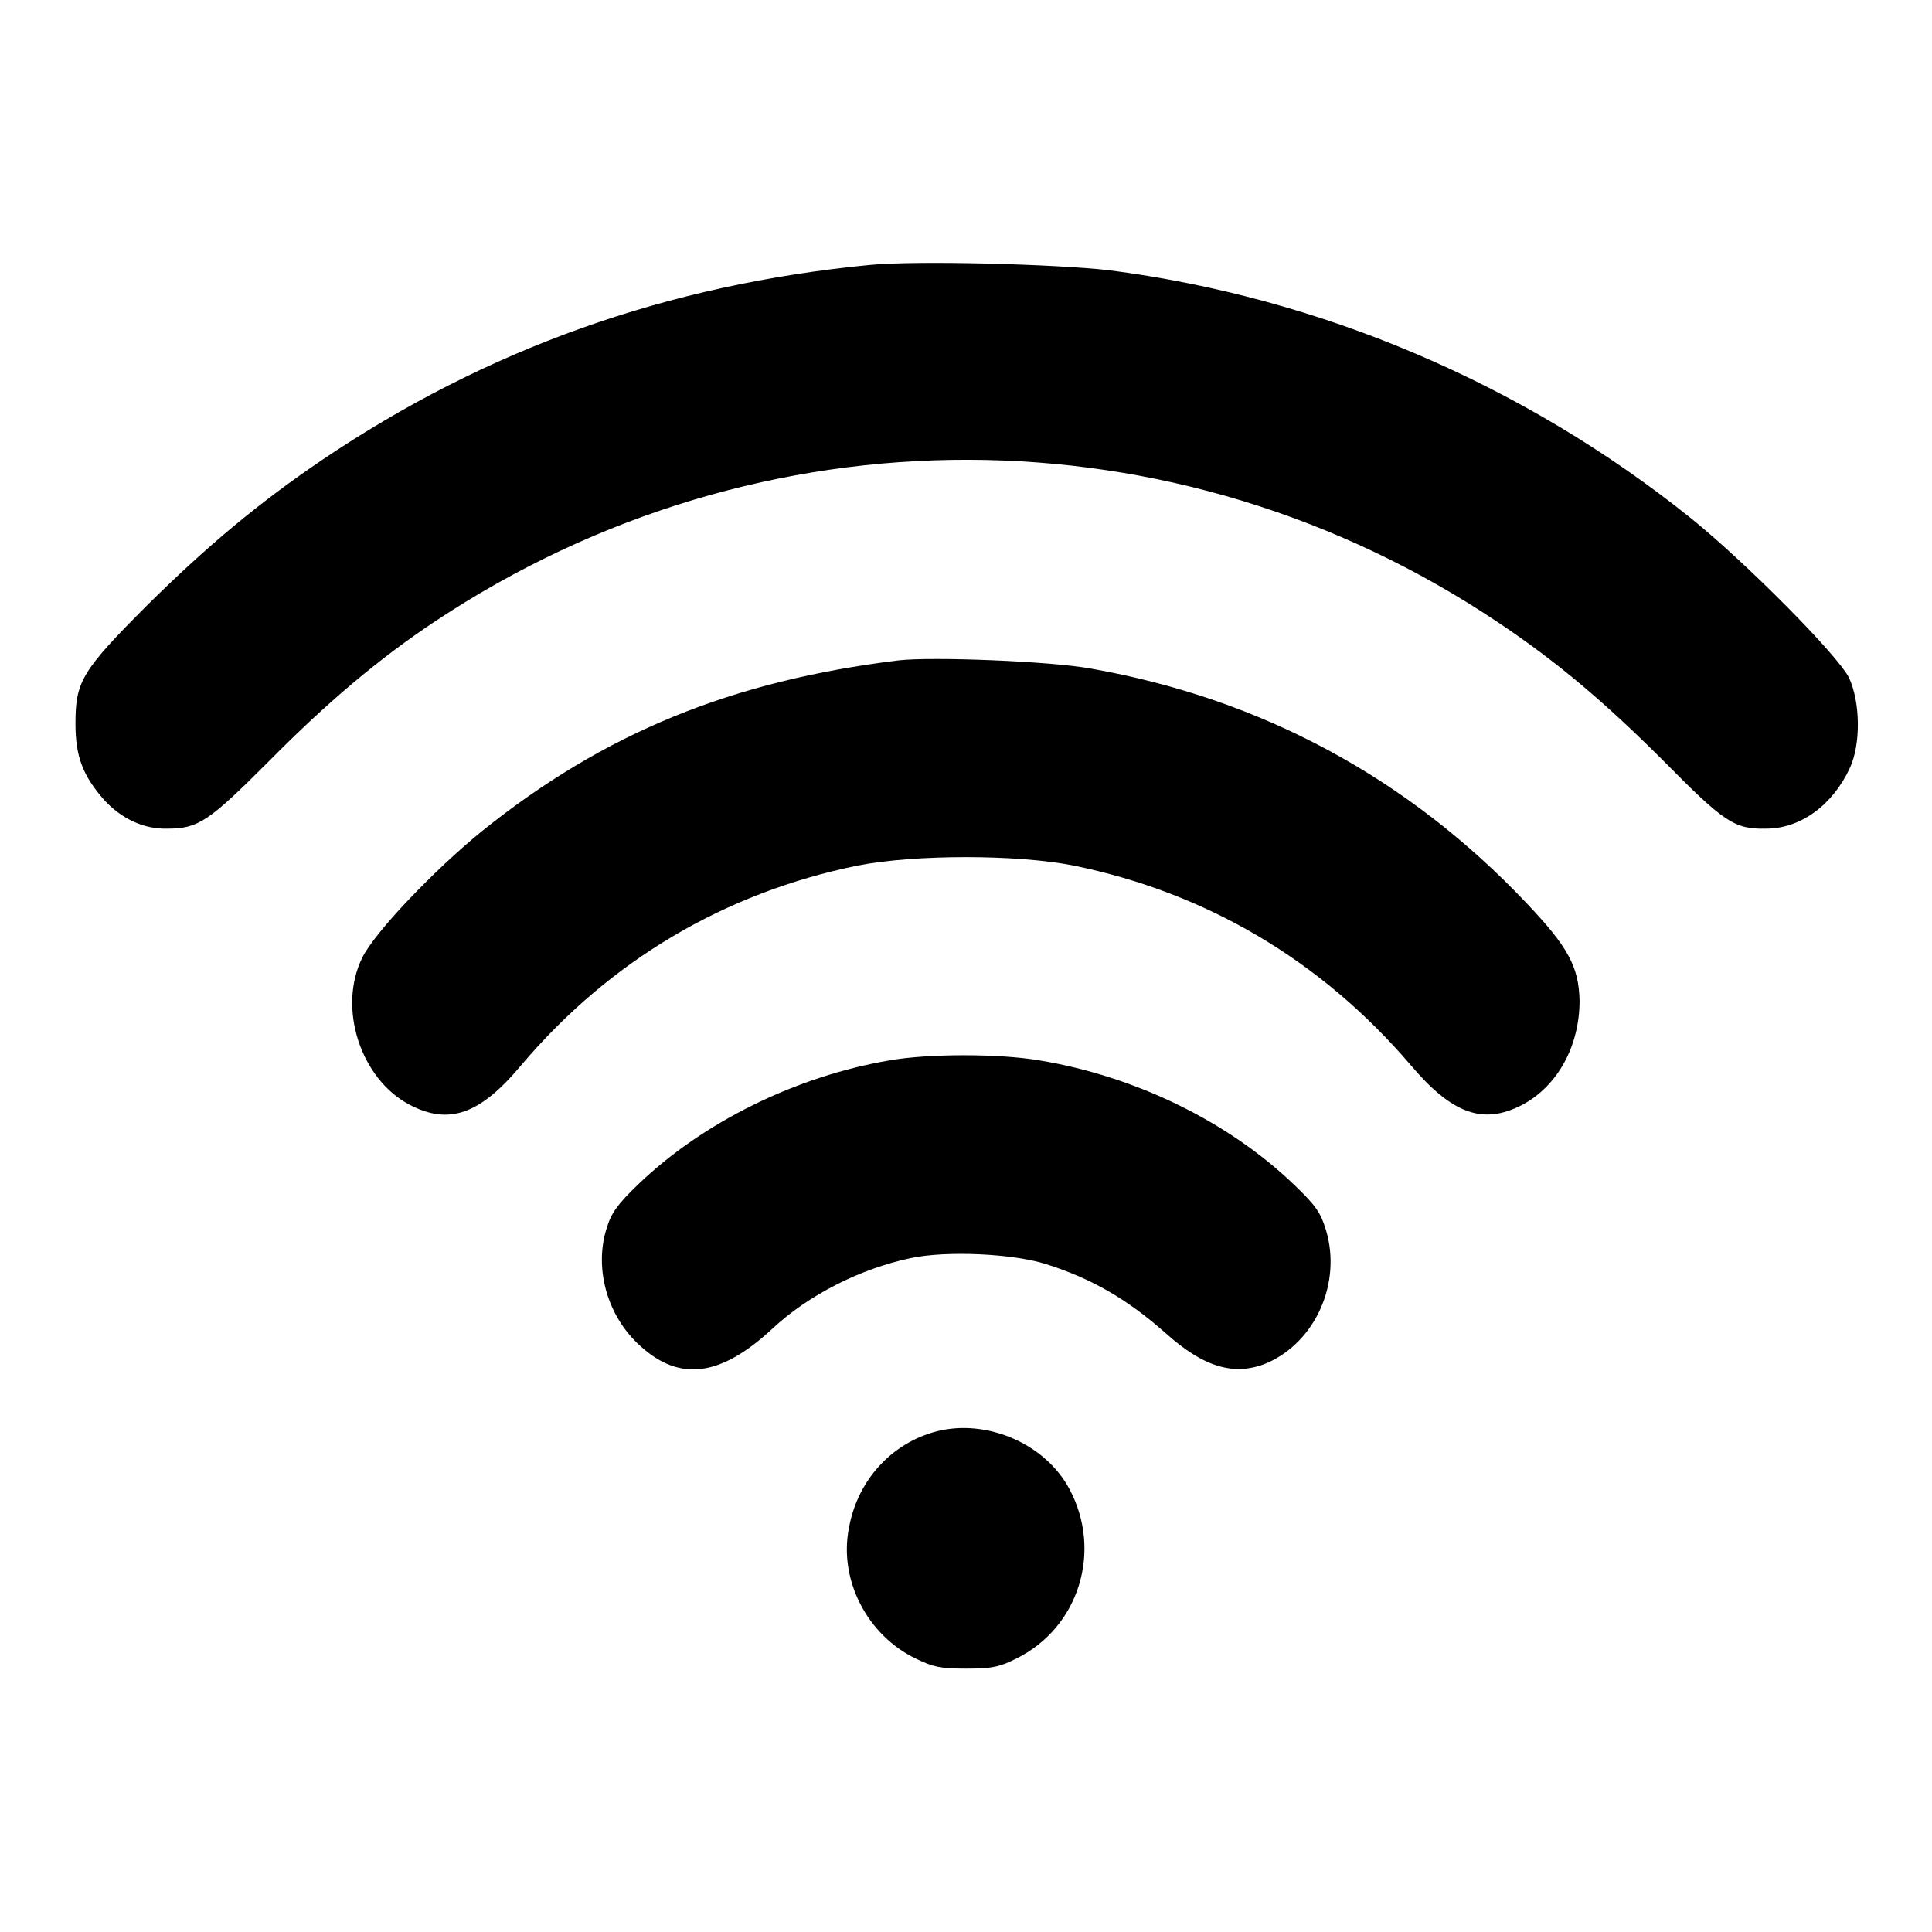
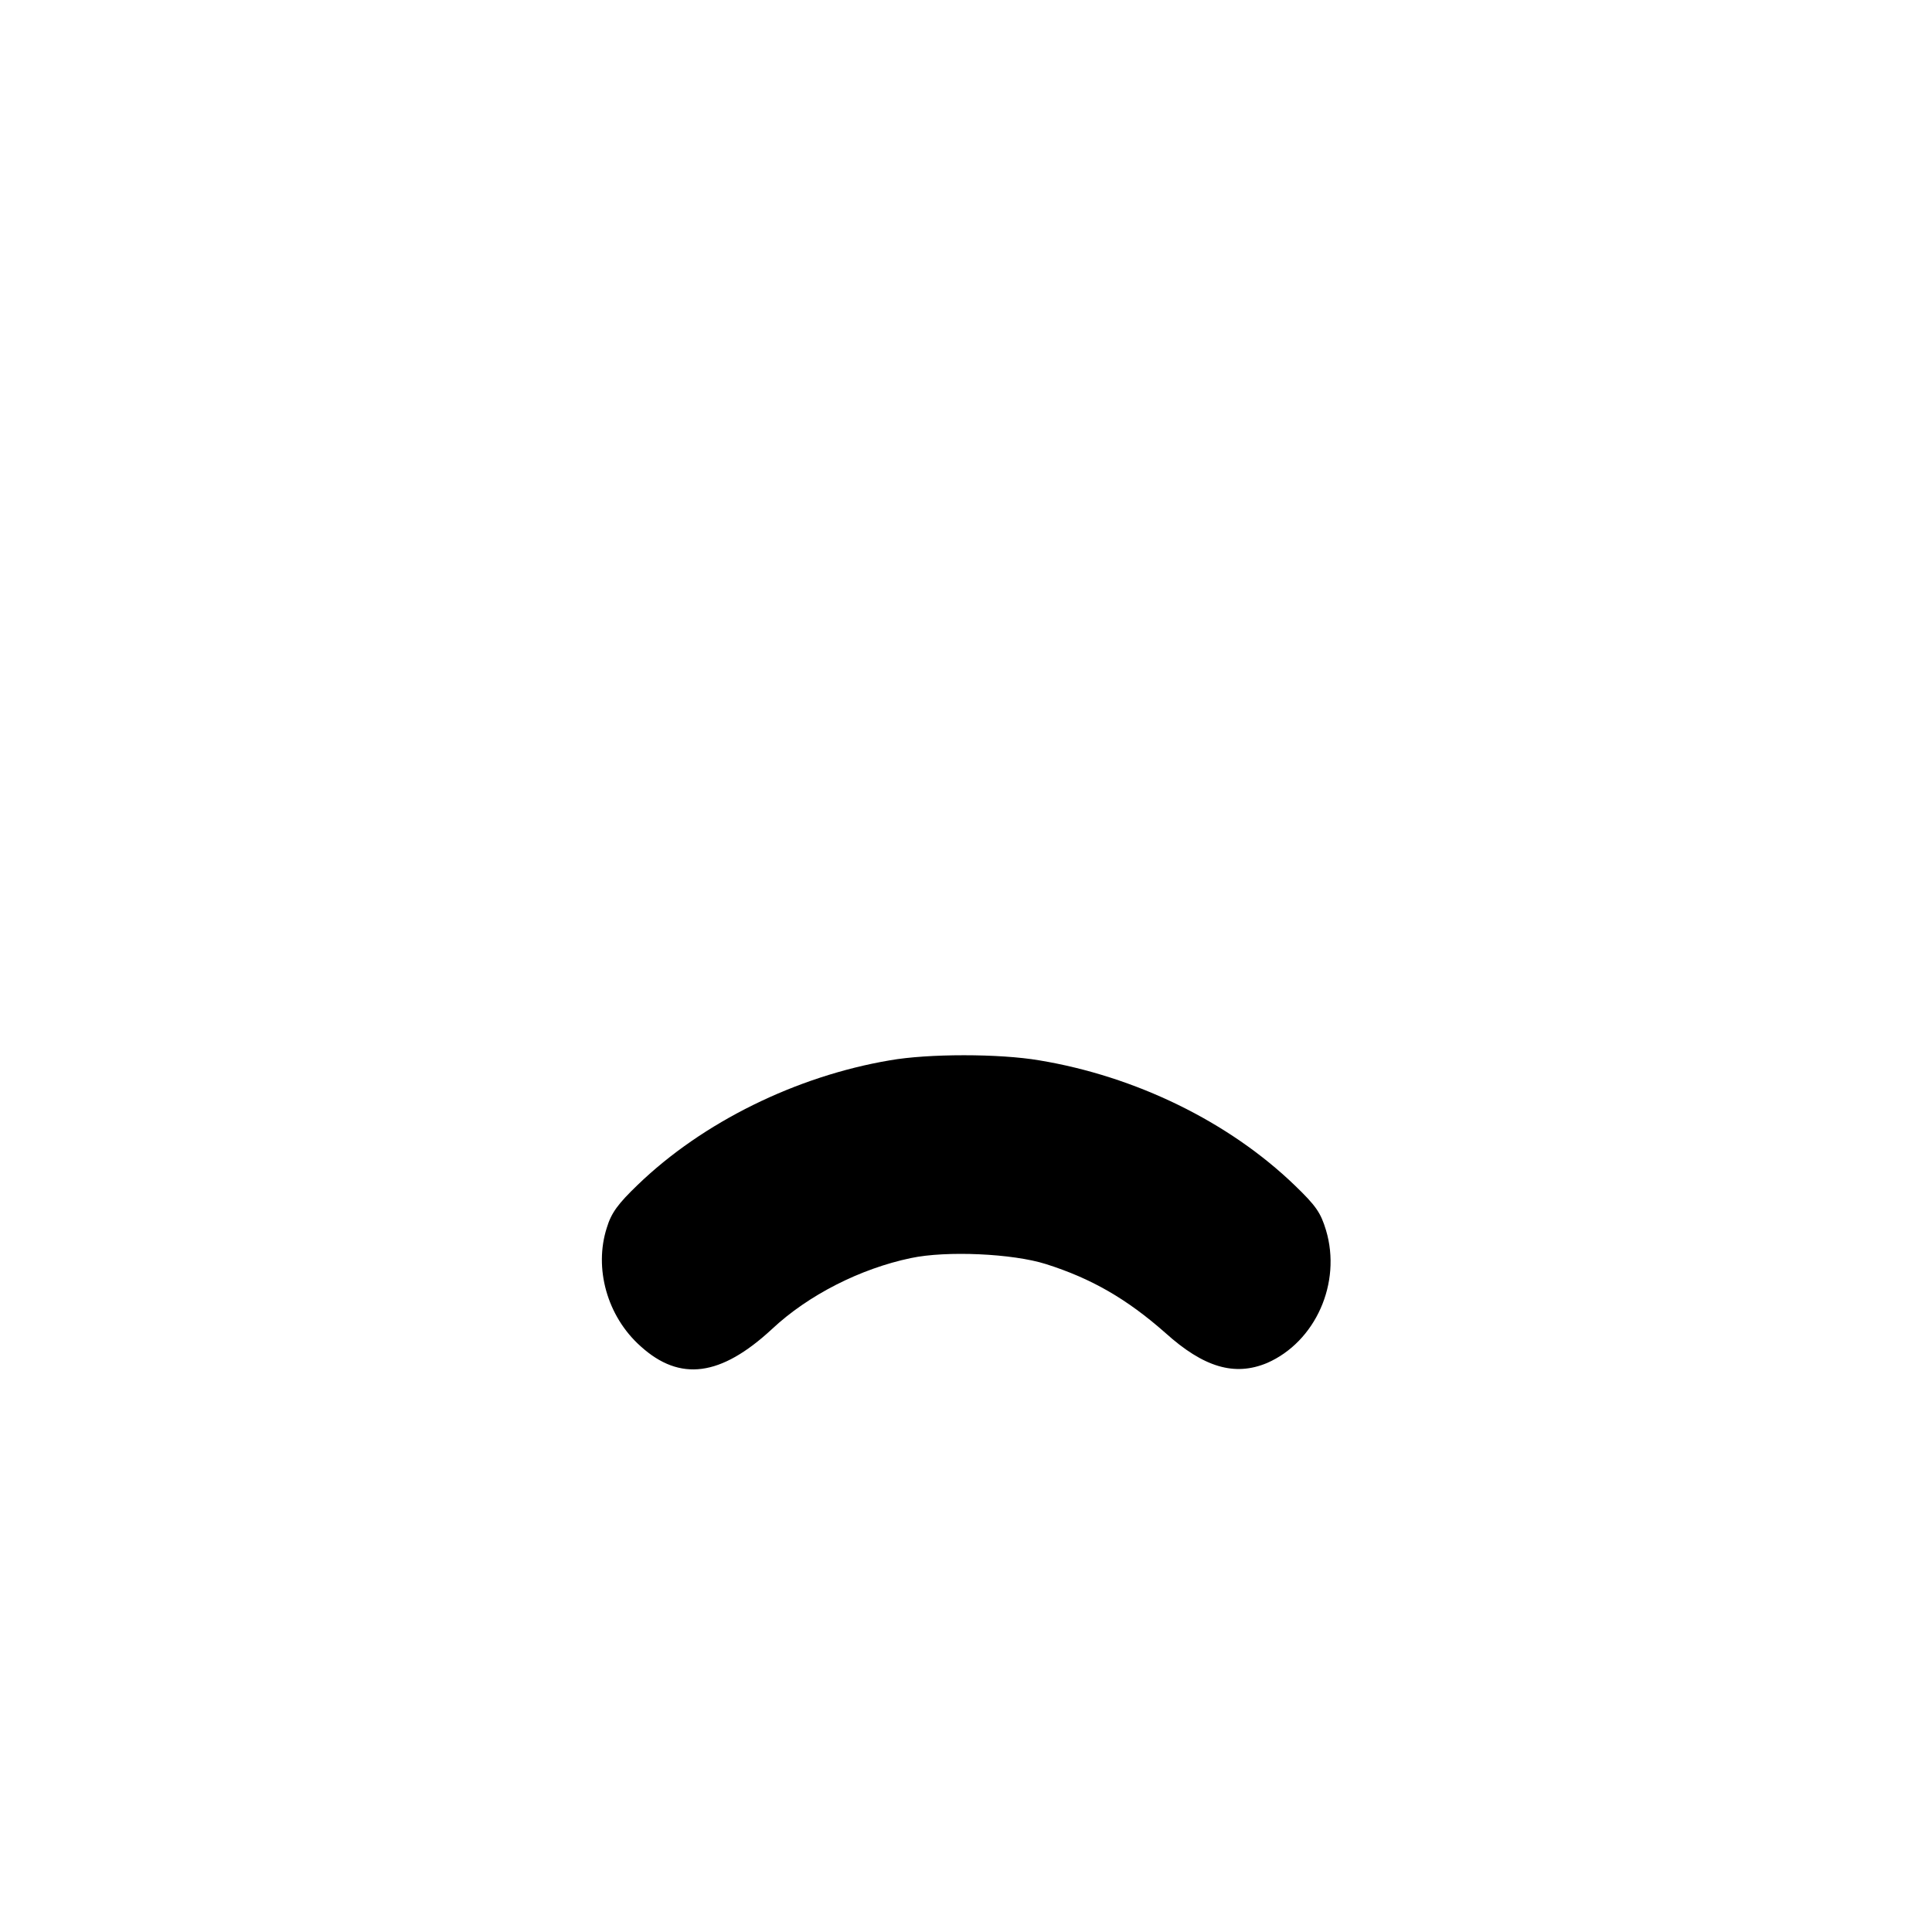
<svg xmlns="http://www.w3.org/2000/svg" version="1.1" x="0px" y="0px" viewBox="0 0 256 256" enable-background="new 0 0 256 256" xml:space="preserve">
  <g>
    <g>
      <g>
-         <path fill="#000000" d="M115.3,35.1C88.4,37.7,64.5,46.2,42.6,61c-8.4,5.7-15.1,11.3-23,19.1C10.8,88.9,10,90.3,10,95.9c0,4.4,1,6.9,3.8,10.1c2.3,2.5,5.3,3.9,8.4,3.8c4.1,0,5.5-1,13.4-8.9c7.7-7.8,14.7-13.7,22.1-18.6c43.1-28.6,98.2-28.5,141,0.3c7.6,5.1,13.9,10.4,21.8,18.3c7.9,8,9.3,9,13.5,8.9c4.6,0,8.8-3.1,11.1-8c1.5-3.2,1.4-8.8-0.1-12c-1.5-3-13.6-15.2-20.9-21.1c-22.3-17.9-49.2-29.3-77.2-32.9C139.8,35,121.7,34.5,115.3,35.1z" />
-         <path fill="#000000" d="M119.1,87.5c-22.1,2.7-39,9.6-55.2,22.6c-6.4,5.2-14.3,13.5-15.9,16.8c-3.3,6.7-0.2,16.1,6.3,19.5c5.2,2.7,9.3,1.3,14.8-5.3c11.7-13.8,26.9-22.8,44.5-26.4c7.6-1.5,21.2-1.5,28.7,0c17.6,3.6,32.8,12.6,44.6,26.4c5.5,6.5,9.6,8,14.8,5.3c4.7-2.5,7.6-7.8,7.6-13.8c-0.1-4.5-1.5-7.1-7-12.9c-15.7-16.6-35.1-27.1-57.7-31.1C139.2,87.6,123.5,87,119.1,87.5z" />
        <path fill="#000000" d="M117.9,140.5c-12.4,2.1-24.8,8.2-33.4,16.5c-2.6,2.5-3.5,3.7-4.1,5.7c-1.7,5.3,0,11.7,4.5,15.7c5.2,4.7,10.6,4,17.4-2.3c4.8-4.5,11.7-8,18.4-9.4c4.7-1,13.5-0.6,17.9,0.8c6,1.9,10.7,4.6,15.8,9.1c5.1,4.6,9.2,5.8,13.5,4c6.4-2.8,9.9-10.6,7.8-17.6c-0.7-2.3-1.3-3.2-4.1-5.9c-8.8-8.5-21.2-14.5-33.9-16.6C132.4,139.6,123,139.6,117.9,140.5z" />
-         <path fill="#000000" d="M124.8,189.5c-6.2,1.3-11.1,6.3-12.3,12.9c-1.4,6.9,2.4,14.3,8.9,17.4c2.3,1.1,3.2,1.3,6.6,1.3s4.4-0.2,6.6-1.3c8.4-4.1,11.5-14.3,7.1-22.5C138.6,191.5,131.3,188.2,124.8,189.5z" />
      </g>
    </g>
  </g>
</svg>